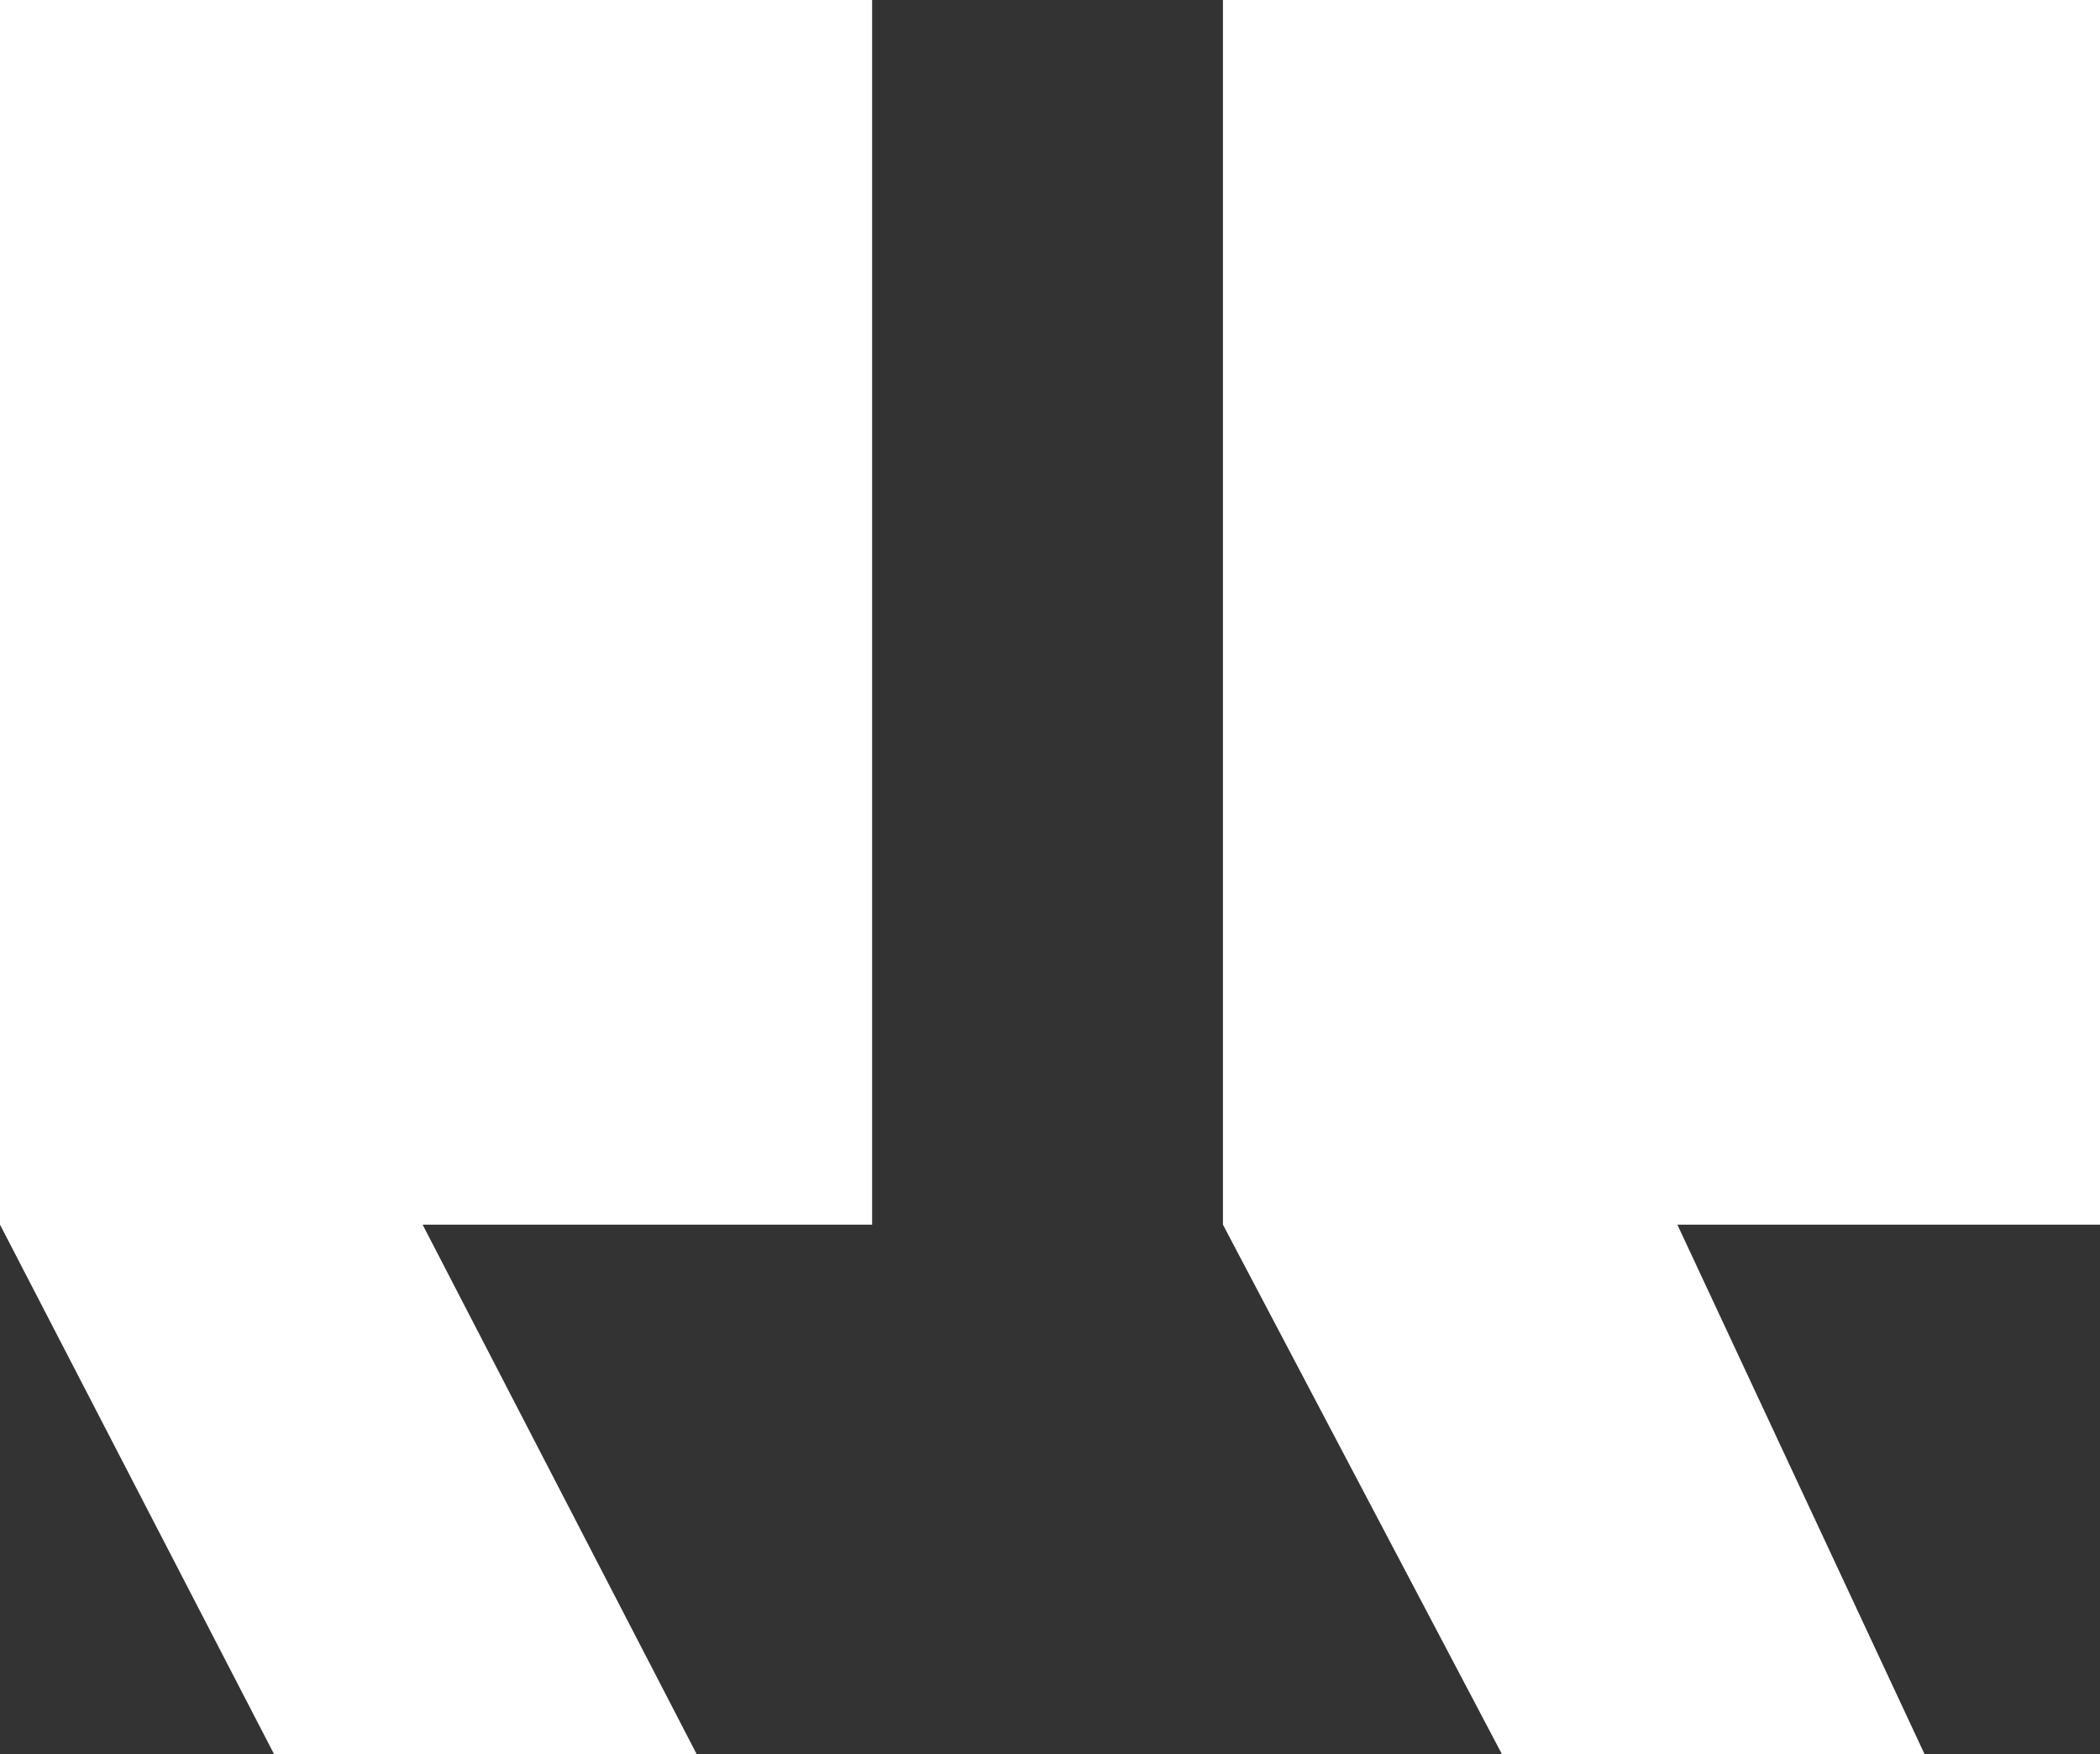
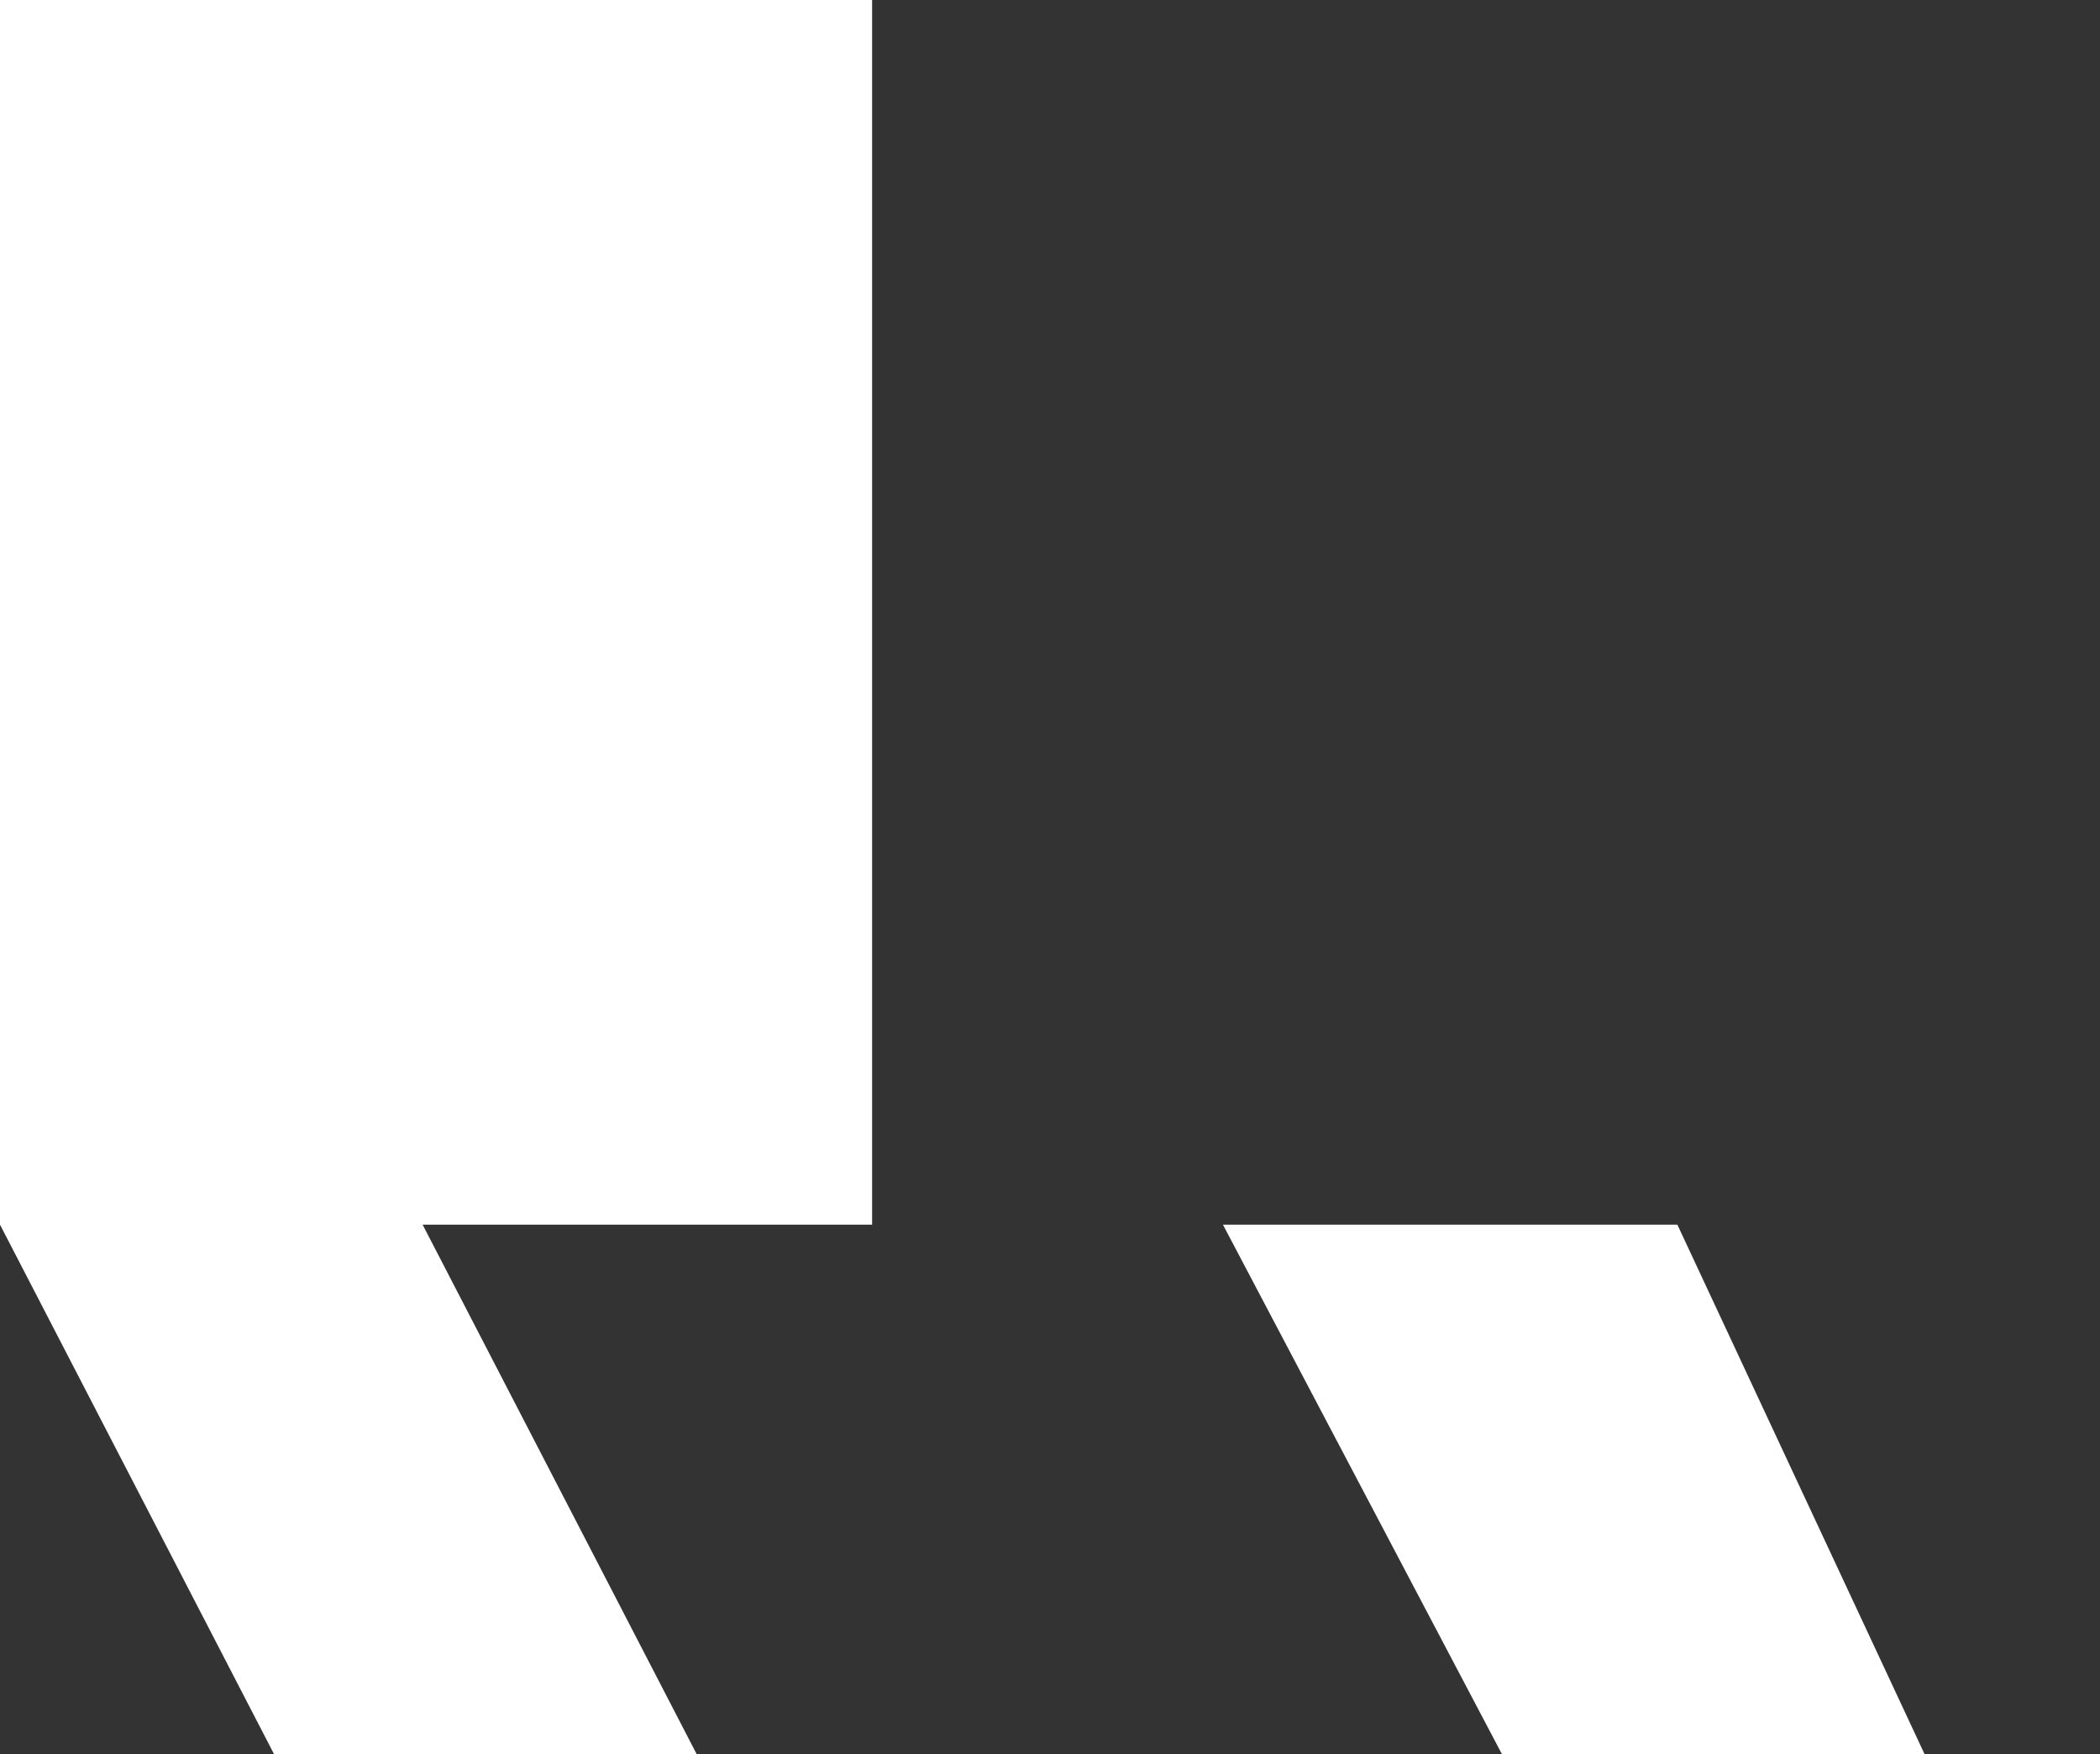
<svg xmlns="http://www.w3.org/2000/svg" width="478.871" height="400" viewBox="0 0 478.871 400">
  <rect x="0" y="0" width="478.871" height="400" fill="#333333" stroke="none" />
-   <path id="Icon_ion-md-quote" data-name="Icon ion-md-quote" d="M443.4,406.75H347.026L283.4,286V6.75h200V286H387.025Zm-280,0H67.028L4.528,286V6.75H203.4V286H100.9Z" transform="translate(-4.528 -6.75)" fill="#fff" />
+   <path id="Icon_ion-md-quote" data-name="Icon ion-md-quote" d="M443.4,406.75H347.026L283.4,286V6.75V286H387.025Zm-280,0H67.028L4.528,286V6.75H203.4V286H100.9Z" transform="translate(-4.528 -6.75)" fill="#fff" />
</svg>